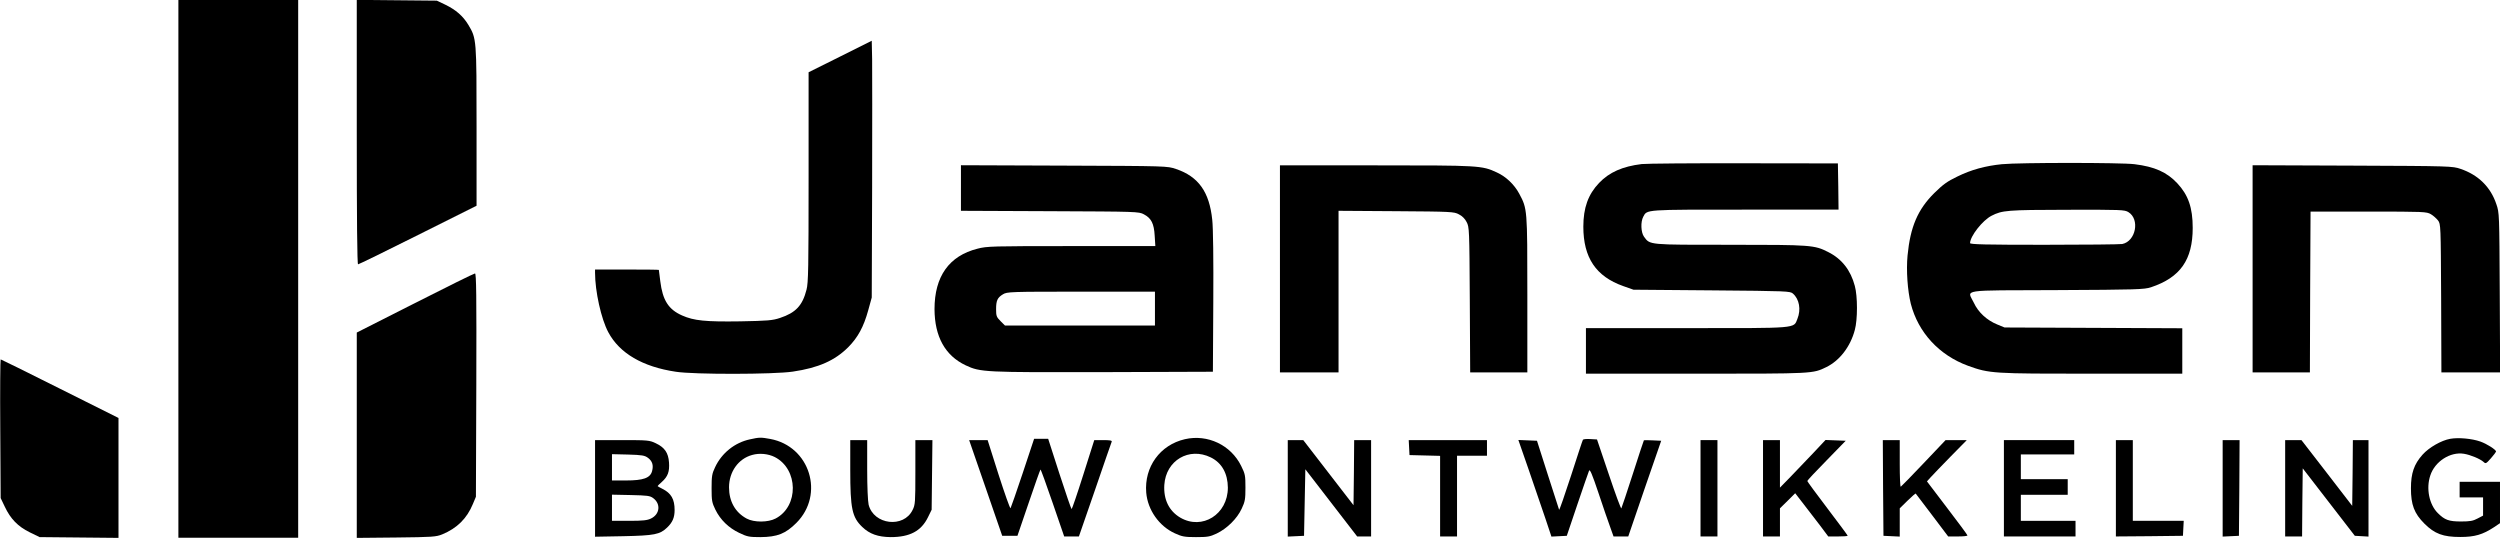
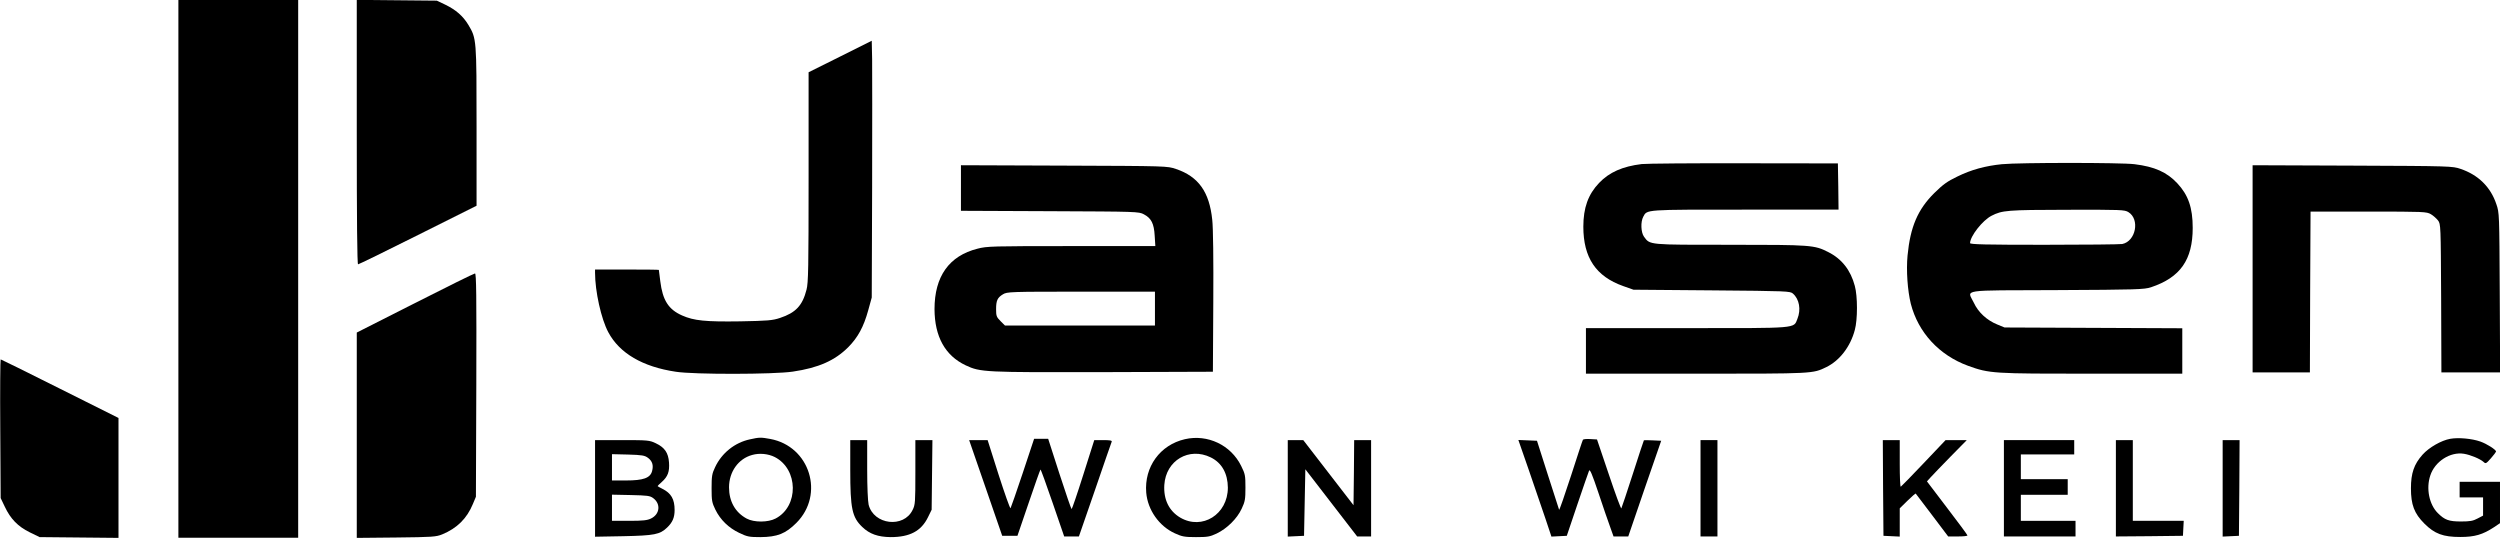
<svg xmlns="http://www.w3.org/2000/svg" version="1.0" width="1920pt" height="413pt" viewBox="0 0 1920 413" preserveAspectRatio="xMidYMid meet">
  <g transform="translate(0,413) scale(0.1,-0.1)" fill="#000000" stroke="none">
    <path d="M1370 2065 l0 -2065 460 0 460 0 0 2065 0 2065 -460 0 -460 0 0 -2065z" />
    <path d="M2740 3116 c0 -674 3 -1016 10 -1016 6 0 213 101 460 225 l450 225 0 608 c0 671 0 676 -63 781 -41 68 -95 115 -177 155 l-65 31 -307 3 -308 3 0 -1015z" />
    <path d="M6453 3696 l-243 -121 0 -805 c0 -696 -2 -814 -16 -865 -31 -122 -83 -177 -204 -217 -57 -19 -93 -22 -305 -26 -266 -4 -356 5 -446 45 -105 46 -150 117 -168 263 -6 46 -11 86 -11 87 0 2 -110 3 -245 3 l-245 0 0 -24 c0 -143 47 -356 102 -458 86 -161 263 -265 518 -303 139 -22 753 -21 899 1 197 29 323 85 426 188 74 75 118 156 153 283 l27 98 3 845 c1 465 1 909 0 986 l-3 141 -242 -121z" />
    <path d="M12608 2870 c-147 -18 -249 -63 -327 -145 -84 -88 -121 -191 -121 -336 0 -238 97 -382 306 -456 l79 -28 601 -5 c584 -5 603 -6 624 -25 49 -43 63 -123 34 -194 -30 -75 13 -71 -853 -71 l-771 0 0 -175 0 -175 848 0 c905 0 893 0 997 50 103 50 186 157 220 286 22 79 22 259 0 338 -32 121 -100 208 -204 260 -106 54 -128 56 -751 56 -634 0 -617 -2 -664 62 -24 33 -27 114 -6 153 30 57 8 55 785 55 l715 0 -2 178 -3 177 -720 1 c-396 1 -750 -2 -787 -6z" />
    <path d="M15375 2869 c-128 -13 -235 -42 -343 -95 -77 -37 -110 -61 -177 -127 -127 -126 -184 -260 -205 -479 -11 -115 0 -269 25 -371 57 -221 218 -395 439 -476 166 -60 188 -61 952 -61 l694 0 0 175 0 174 -682 3 -683 3 -56 23 c-79 32 -146 93 -180 167 -50 105 -121 94 639 97 615 3 671 5 722 22 225 75 320 211 320 456 0 155 -34 252 -118 342 -80 86 -175 128 -329 147 -104 13 -883 13 -1018 0z m971 -368 c90 -55 57 -224 -47 -245 -17 -3 -287 -6 -600 -6 -449 0 -569 3 -569 13 1 53 95 174 165 210 82 42 119 45 580 46 417 1 442 0 471 -18z" />
    <path d="M7380 2686 l0 -175 683 -3 c670 -3 683 -3 722 -24 57 -30 78 -71 83 -165 l5 -79 -645 0 c-608 0 -649 -1 -721 -20 -218 -55 -330 -213 -330 -464 1 -211 81 -357 240 -432 113 -53 144 -54 1058 -52 l840 3 3 535 c2 318 -1 574 -8 632 -22 214 -106 332 -278 390 -67 23 -68 23 -859 26 l-793 3 0 -175z m1490 -926 l0 -130 -576 0 -576 0 -34 34 c-31 31 -34 40 -34 91 0 67 10 89 53 115 31 19 55 20 600 20 l567 0 0 -130z" />
-     <path d="M9830 2065 l0 -795 225 0 225 0 0 620 0 621 443 -3 c424 -3 444 -4 481 -24 25 -12 48 -35 60 -60 20 -38 21 -55 24 -596 l3 -558 219 0 220 0 0 598 c0 657 0 658 -62 774 -38 71 -102 132 -173 164 -114 53 -132 54 -927 54 l-738 0 0 -795z" />
    <path d="M17300 2065 l0 -795 220 0 220 0 2 618 3 617 445 0 c427 0 446 -1 479 -20 19 -11 43 -33 55 -48 21 -28 21 -37 24 -598 l2 -569 226 0 225 0 -3 613 c-3 605 -3 613 -26 679 -44 132 -139 225 -275 271 -61 21 -76 22 -829 25 l-768 3 0 -796z" />
    <path d="M3188 1803 l-448 -227 0 -789 0 -788 303 3 c278 3 306 5 353 24 114 47 190 122 236 234 l23 55 3 858 c2 692 0 857 -10 857 -7 0 -214 -102 -460 -227z" />
    <path d="M2 838 l3 -533 32 -67 c44 -93 100 -151 191 -196 l76 -37 303 -3 303 -3 0 460 0 461 -450 225 c-247 124 -452 225 -455 225 -3 0 -5 -240 -3 -532z" />
    <path d="M5760 756 c-117 -25 -217 -105 -268 -214 -24 -50 -27 -69 -27 -162 0 -96 3 -110 29 -164 39 -79 102 -140 184 -179 61 -29 76 -32 162 -32 129 1 193 26 276 109 219 219 104 589 -201 645 -70 13 -84 13 -155 -3z m190 -136 c182 -93 186 -378 7 -472 -58 -31 -166 -31 -222 -1 -88 47 -136 132 -136 240 0 119 71 220 178 249 56 16 123 9 173 -16z" />
    <path d="M9100 757 c-191 -44 -313 -213 -297 -410 11 -133 99 -258 220 -313 55 -25 73 -29 162 -29 88 0 107 3 158 27 80 38 158 115 193 191 26 55 29 73 29 162 0 93 -2 105 -33 167 -79 160 -257 245 -432 205z m199 -140 c85 -42 130 -123 131 -232 0 -205 -197 -329 -366 -230 -86 51 -129 139 -122 251 12 188 190 293 357 211z" />
    <path d="M18818 760 c-68 -12 -163 -66 -213 -122 -65 -73 -89 -142 -89 -258 0 -126 25 -193 103 -271 79 -79 144 -103 276 -103 111 0 172 18 259 75 l46 31 0 159 0 159 -155 0 -155 0 0 -60 0 -60 90 0 90 0 0 -70 0 -70 -42 -22 c-35 -19 -59 -23 -128 -23 -93 0 -125 12 -177 64 -67 66 -92 190 -58 290 35 107 153 183 258 166 50 -8 124 -39 150 -62 17 -16 20 -15 57 27 22 25 39 48 40 52 0 14 -70 59 -121 77 -66 23 -168 32 -231 21z" />
    <path d="M7855 498 c-48 -145 -91 -266 -94 -271 -4 -4 -45 112 -92 258 l-84 265 -71 0 -71 0 127 -367 127 -368 58 0 59 0 86 252 c47 139 88 254 91 257 2 3 44 -112 93 -255 l89 -259 56 0 57 0 124 358 c67 196 125 363 128 370 3 9 -14 12 -65 12 l-69 0 -84 -265 c-46 -146 -87 -265 -90 -265 -3 0 -45 122 -93 270 l-87 270 -54 0 -54 0 -87 -262z" />
    <path d="M12157 753 c-3 -4 -44 -129 -92 -278 -48 -148 -89 -265 -91 -260 -2 6 -41 127 -87 270 l-83 260 -71 3 -72 3 81 -233 c44 -128 101 -295 127 -371 l46 -138 59 3 59 3 81 240 c45 132 85 249 90 260 6 15 23 -24 72 -170 35 -104 75 -223 90 -262 l26 -73 57 0 56 0 126 368 127 367 -65 3 c-36 2 -67 2 -68 0 -2 -2 -40 -118 -85 -258 -45 -140 -85 -259 -88 -264 -3 -6 -46 111 -96 260 l-91 269 -52 3 c-28 2 -53 -1 -56 -5z" />
    <path d="M4570 379 l0 -371 218 4 c237 5 280 13 335 66 42 40 58 77 58 135 0 83 -26 129 -94 163 -18 9 -34 18 -36 20 -2 1 13 17 32 33 46 41 60 79 55 149 -5 75 -34 116 -102 148 -48 23 -61 24 -258 24 l-208 0 0 -371z m406 235 c34 -25 44 -57 32 -102 -14 -53 -67 -72 -200 -72 l-108 0 0 101 0 101 124 -3 c107 -3 128 -7 152 -25z m41 -310 c59 -44 51 -123 -17 -156 -28 -14 -61 -18 -167 -18 l-133 0 0 101 0 100 144 -3 c128 -3 148 -5 173 -24z" />
    <path d="M6530 520 c0 -296 14 -362 92 -437 56 -54 121 -77 218 -78 147 0 235 46 287 153 l28 57 3 268 3 267 -65 0 -66 0 0 -247 c0 -229 -1 -250 -21 -289 -68 -142 -299 -115 -338 40 -6 27 -11 135 -11 270 l0 226 -65 0 -65 0 0 -230z" />
    <path d="M9890 380 l0 -371 63 3 62 3 5 256 5 255 199 -258 199 -258 53 0 54 0 0 370 0 370 -65 0 -65 0 -2 -250 -3 -250 -193 250 -193 250 -59 0 -60 0 0 -370z" />
-     <path d="M10822 693 l3 -58 118 -3 117 -3 0 -309 0 -310 65 0 65 0 0 310 0 310 115 0 115 0 0 60 0 60 -300 0 -301 0 3 -57z" />
    <path d="M13060 380 l0 -370 65 0 65 0 0 370 0 370 -65 0 -65 0 0 -370z" />
-     <path d="M13540 380 l0 -370 65 0 65 0 0 108 0 108 59 58 58 58 65 -84 c35 -46 92 -120 127 -165 l62 -83 74 0 c41 0 75 2 75 6 0 3 -70 97 -155 209 -85 112 -155 207 -155 211 0 4 66 75 148 158 l147 151 -77 3 -78 3 -92 -98 c-51 -54 -130 -136 -175 -183 l-83 -85 0 183 0 182 -65 0 -65 0 0 -370z" />
    <path d="M14462 383 l3 -368 63 -3 62 -3 0 108 0 109 60 59 c33 32 61 57 63 54 2 -2 59 -77 126 -166 l123 -163 74 0 c41 0 74 3 74 8 0 4 -70 99 -156 211 l-155 204 28 31 c15 17 84 88 153 159 l125 127 -82 0 -81 0 -168 -177 c-93 -98 -172 -179 -176 -181 -5 -2 -8 78 -8 177 l0 181 -65 0 -65 0 2 -367z" />
    <path d="M15390 380 l0 -370 275 0 275 0 0 60 0 60 -210 0 -210 0 0 100 0 100 180 0 180 0 0 60 0 60 -180 0 -180 0 0 95 0 95 205 0 205 0 0 55 0 55 -270 0 -270 0 0 -370z" />
    <path d="M16250 380 l0 -370 258 2 257 3 3 58 3 57 -196 0 -195 0 0 310 0 310 -65 0 -65 0 0 -370z" />
    <path d="M17070 380 l0 -371 63 3 62 3 3 368 2 367 -65 0 -65 0 0 -370z" />
-     <path d="M17550 380 l0 -370 65 0 65 0 2 262 3 261 200 -259 200 -259 53 -3 52 -3 0 370 0 371 -60 0 -60 0 -2 -252 -3 -253 -195 253 -195 252 -62 0 -63 0 0 -370z" />
  </g>
</svg>